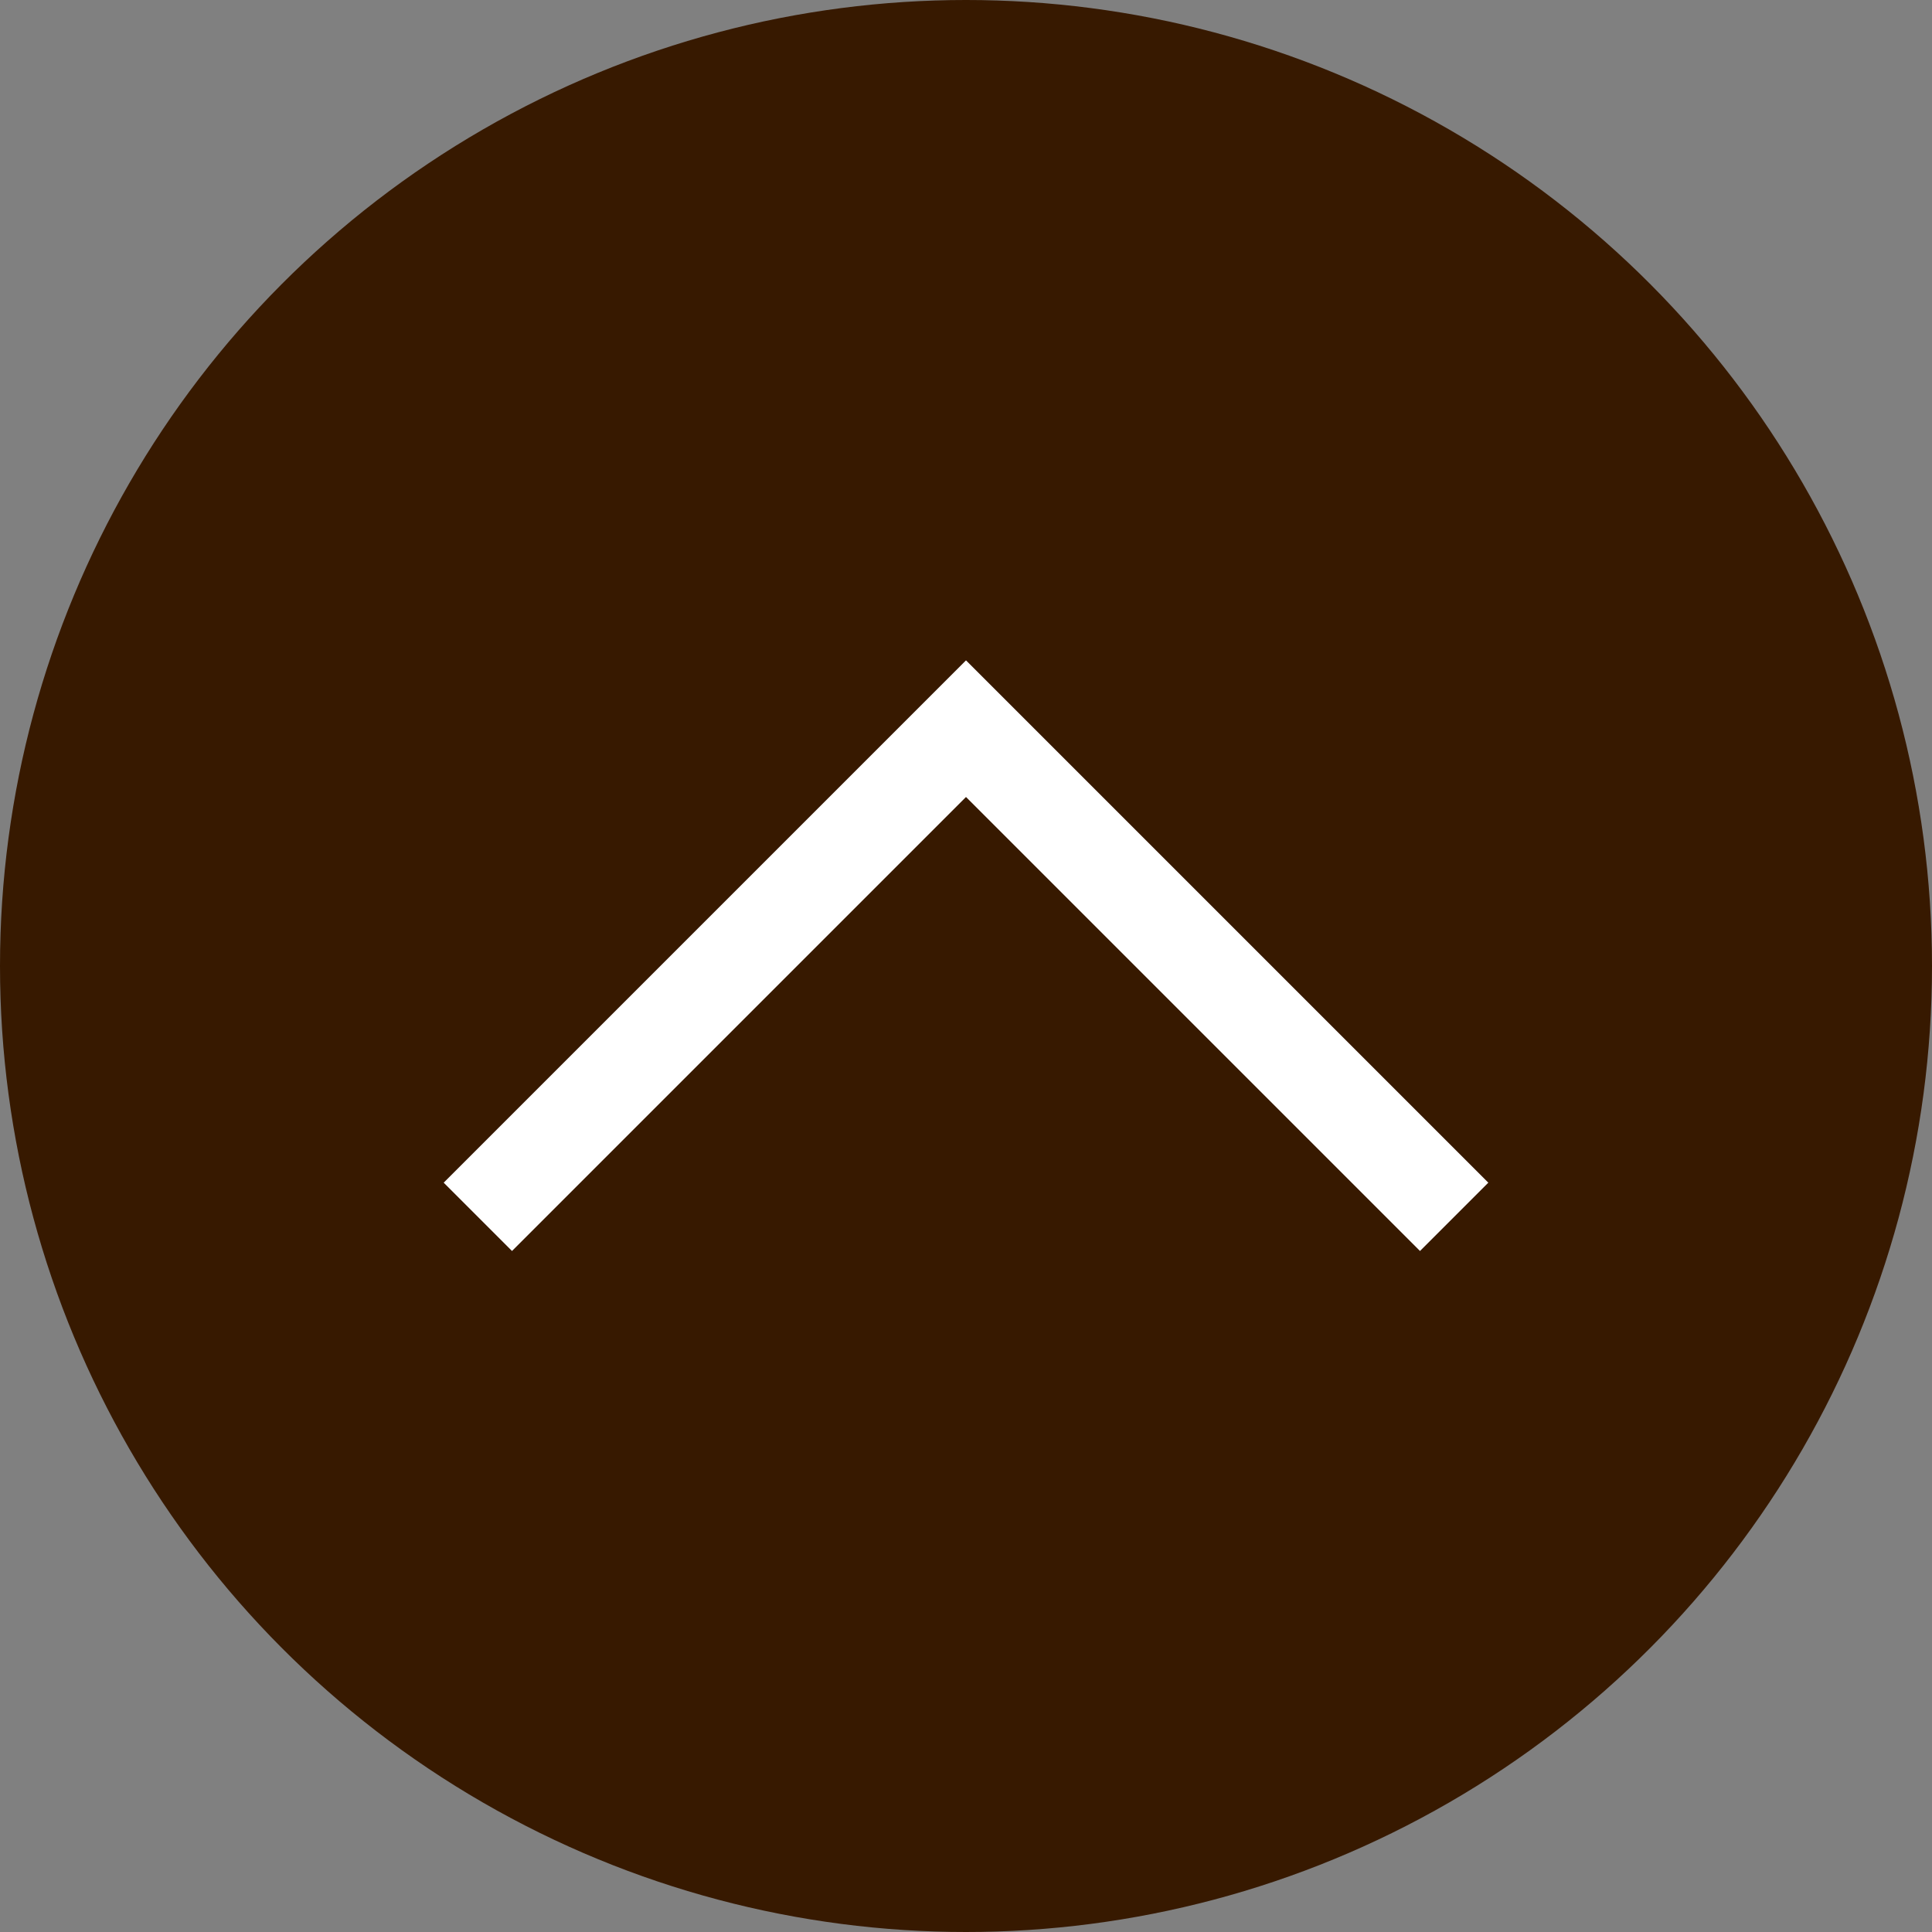
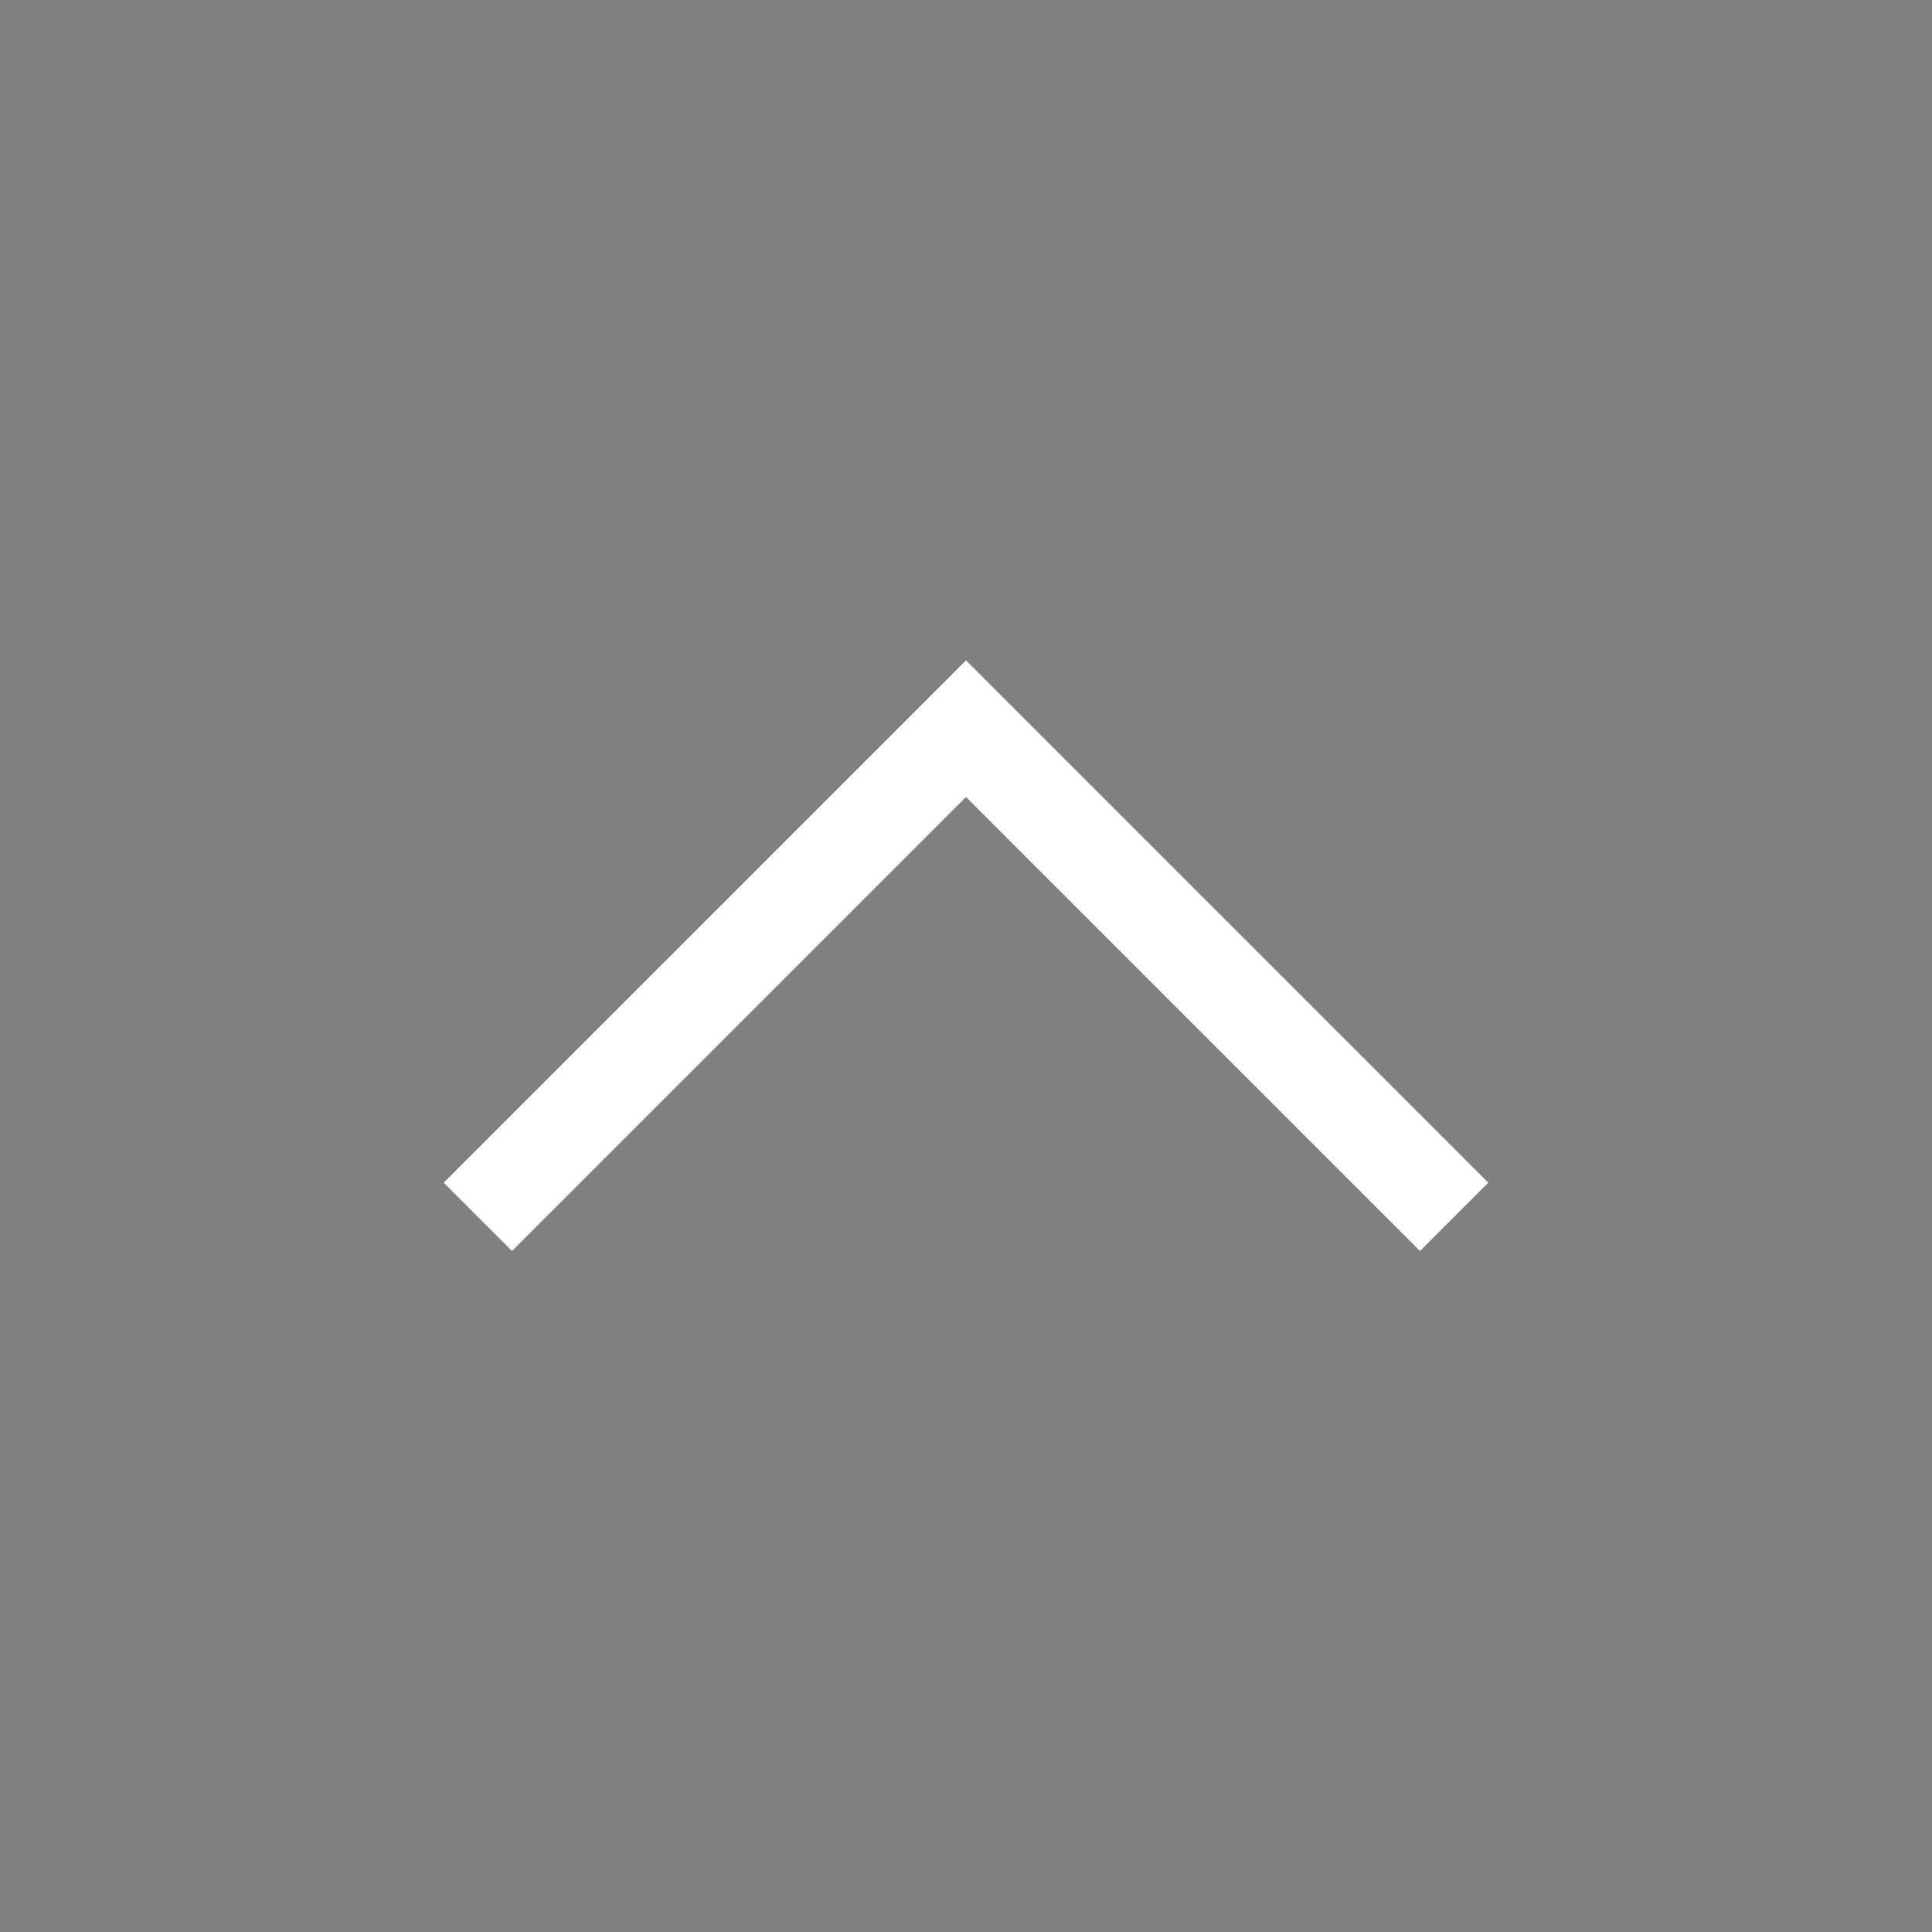
<svg xmlns="http://www.w3.org/2000/svg" id="_レイヤー_2" viewBox="0 0 60 60">
  <rect x="0" y="0" width="60" height="60" fill="#808080" stroke="none" />
  <g id="_レイヤー_1-2">
    <g>
-       <circle cx="30" cy="30" r="30" style="fill:#371900;" />
      <polyline points="14.84 37.79 30 22.63 45.16 37.79" style="fill:none; stroke:#fff; stroke-miterlimit:10; stroke-width:3px;" />
    </g>
  </g>
</svg>